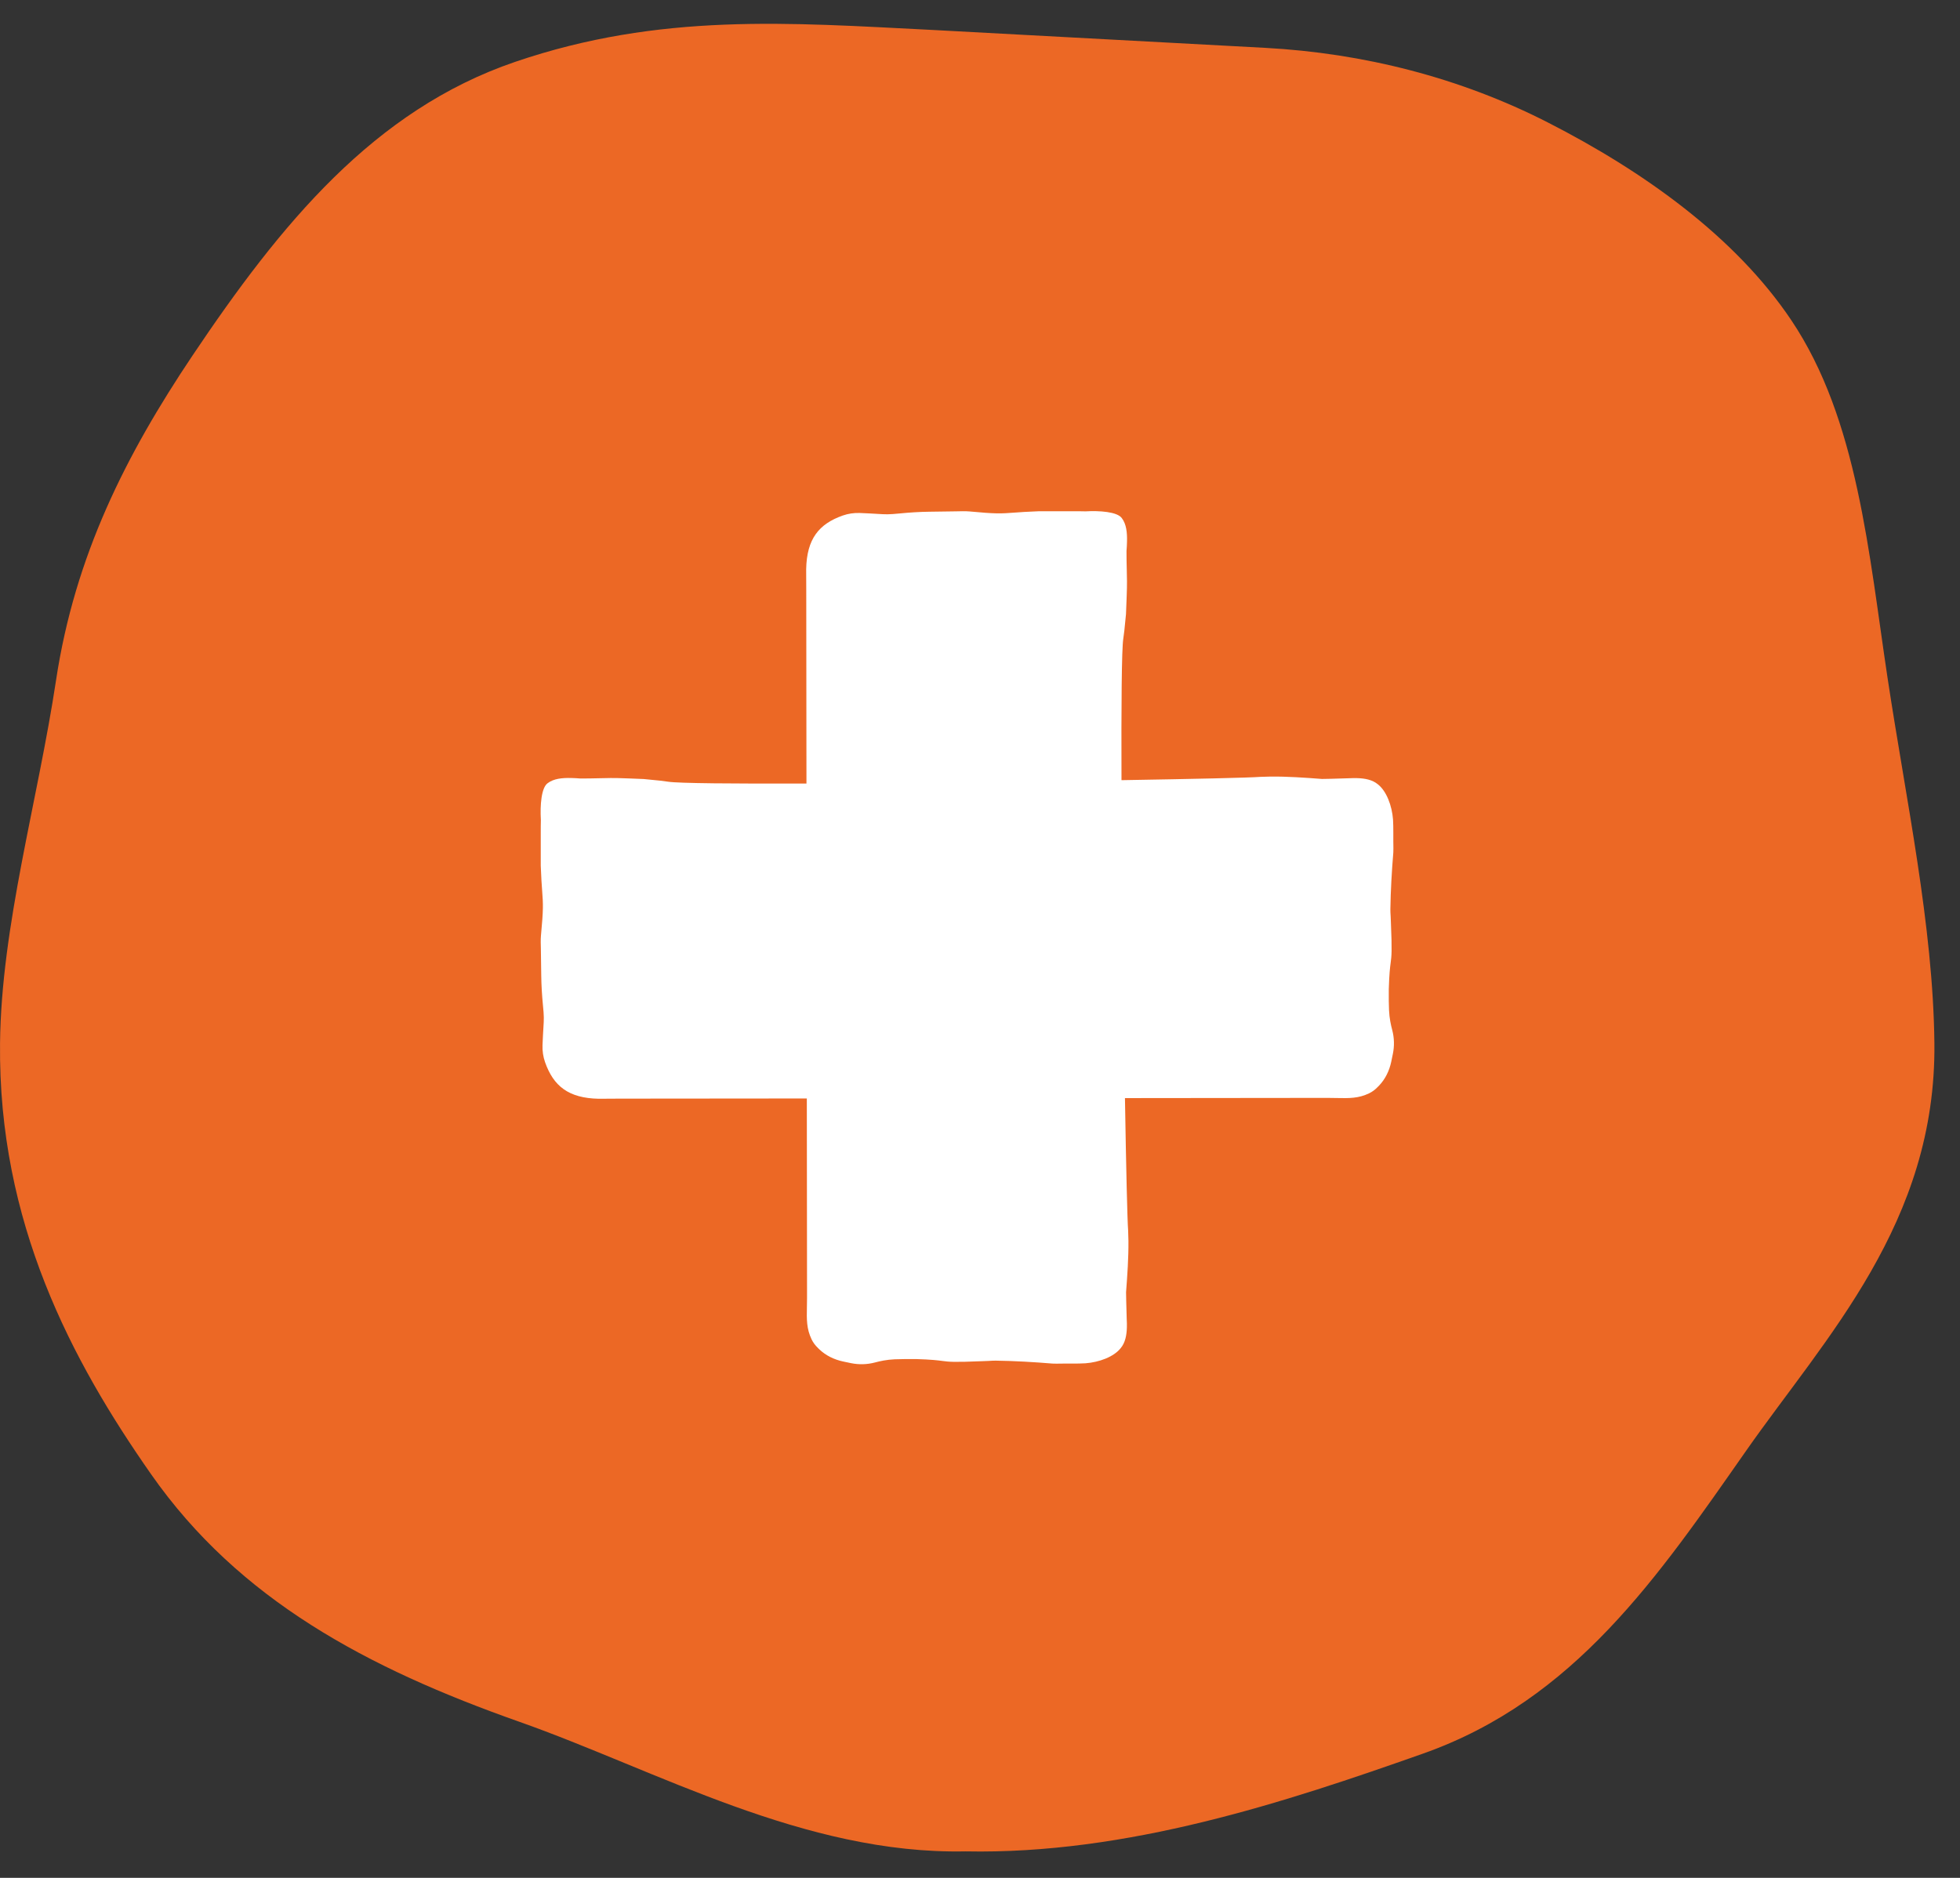
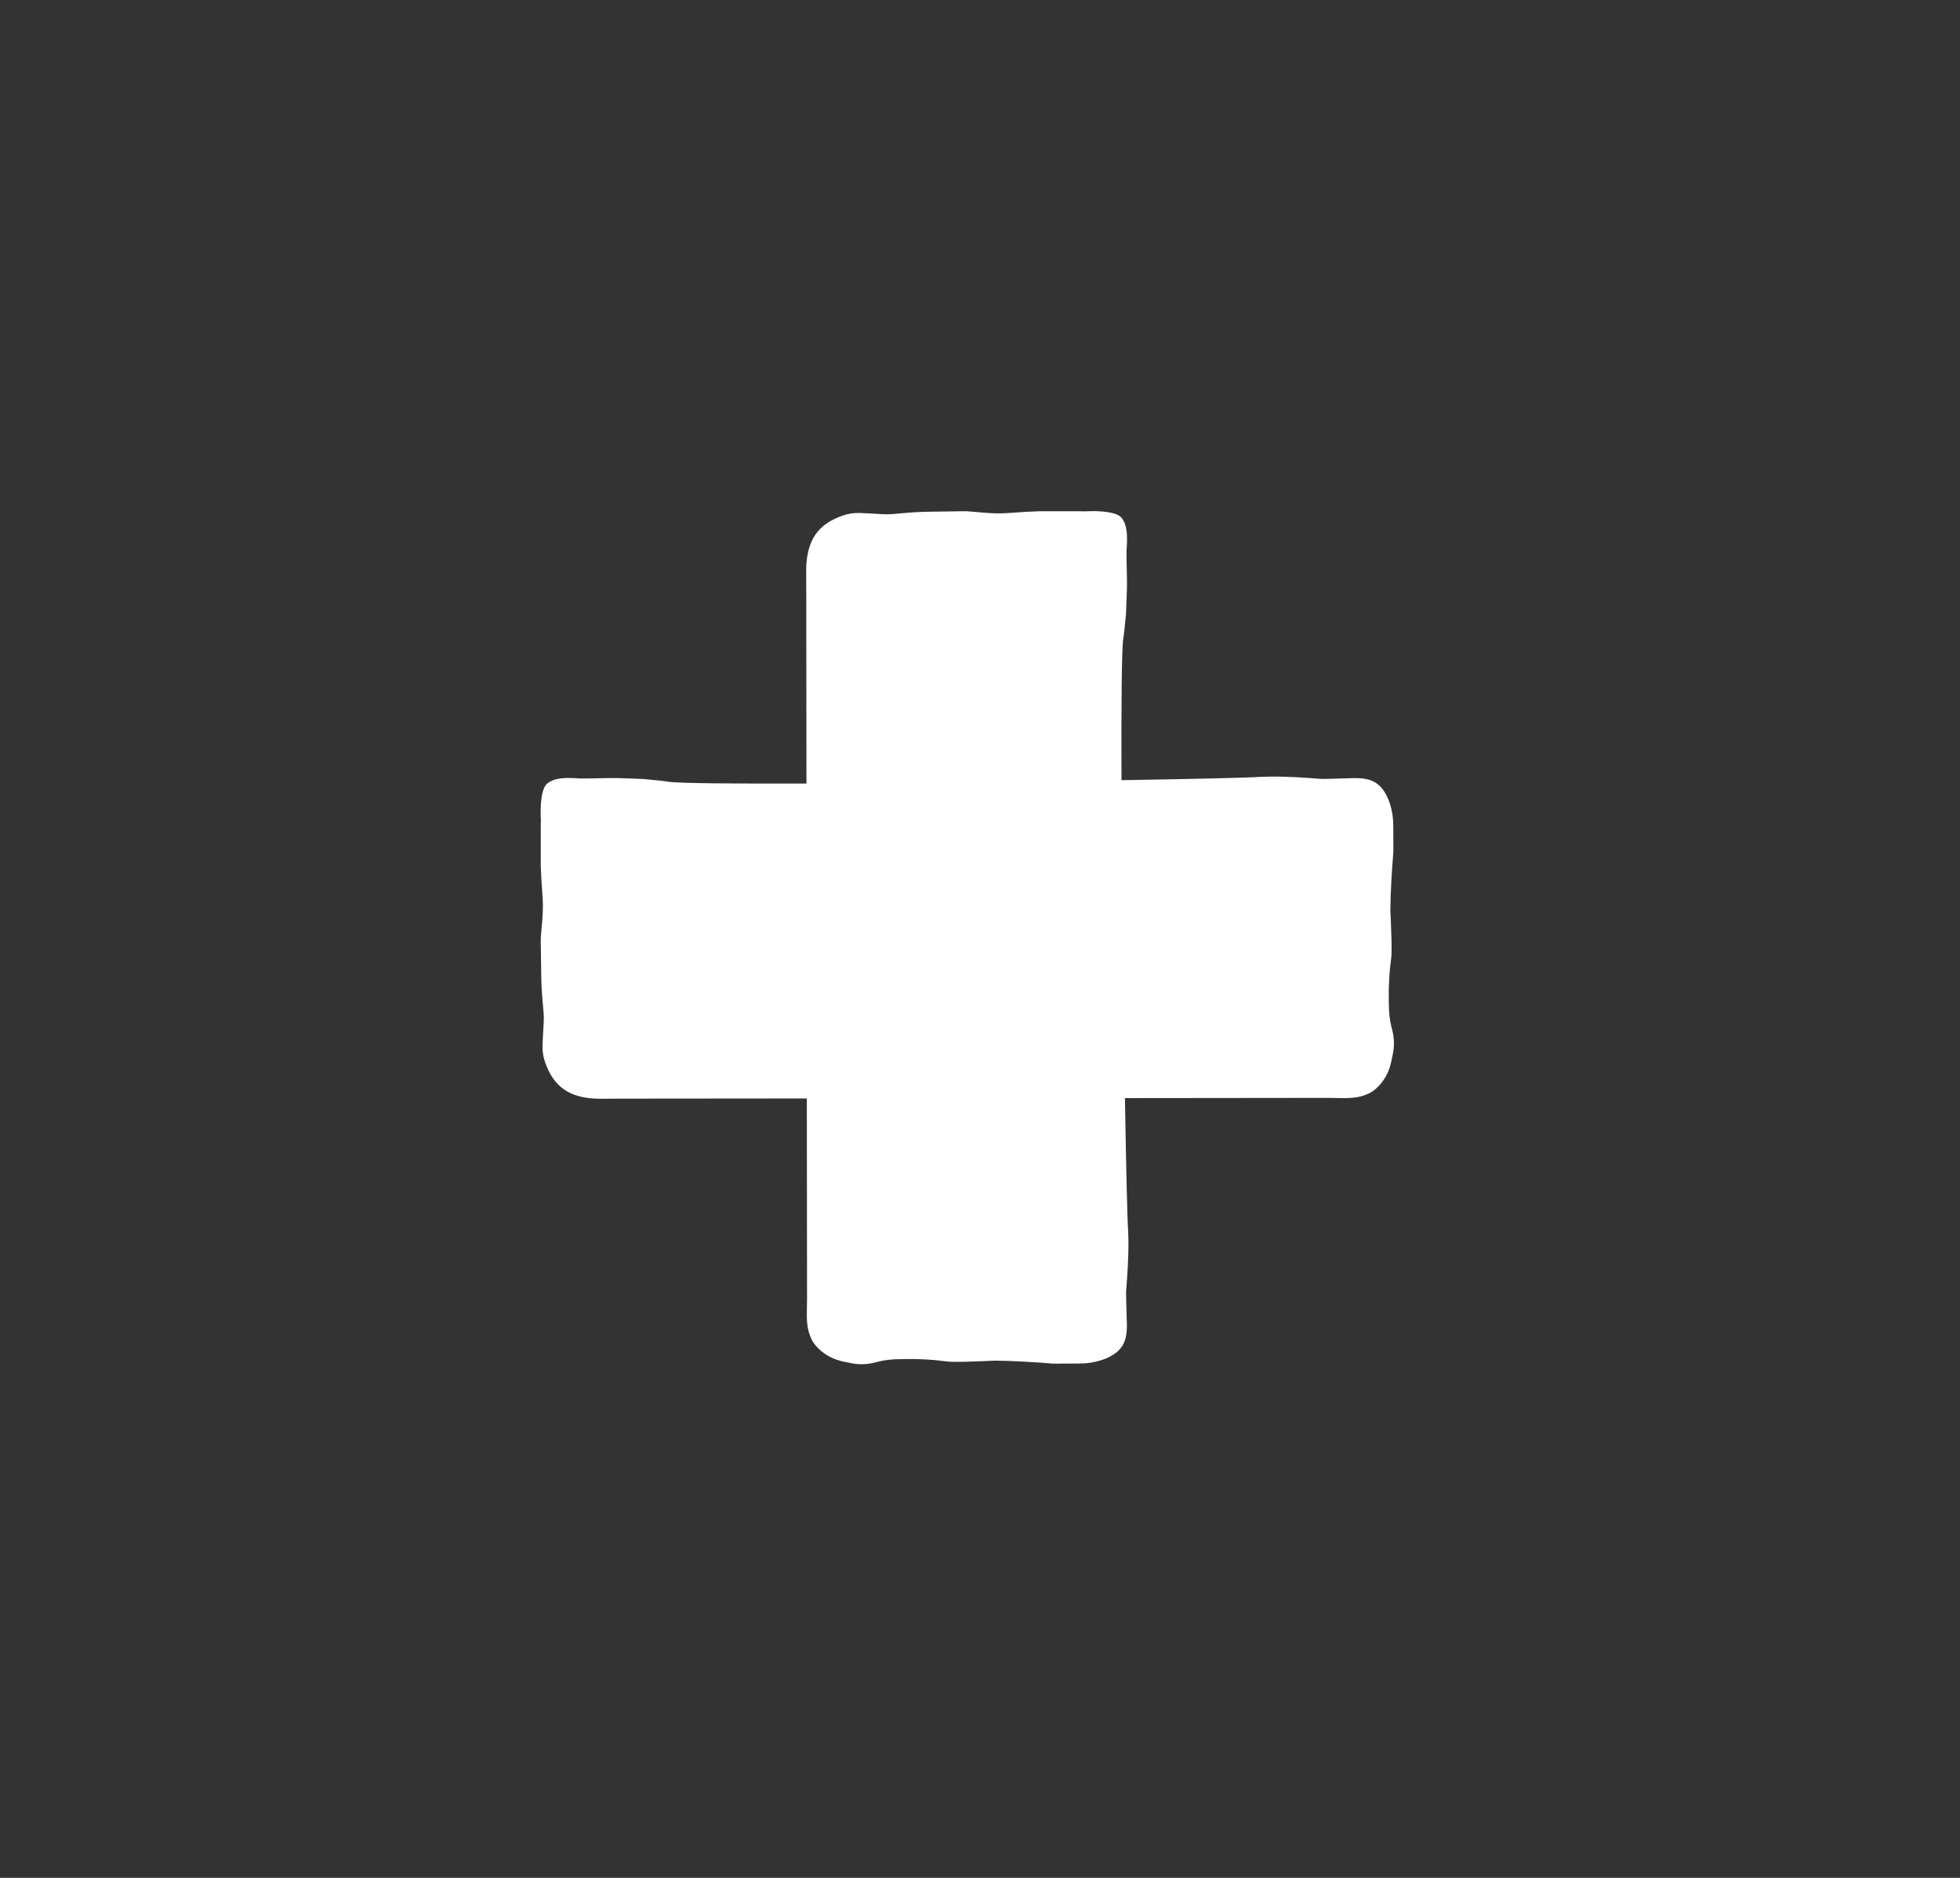
<svg xmlns="http://www.w3.org/2000/svg" width="48" height="46" viewBox="0 0 48 46" fill="none">
  <rect x="0" y="0" width="48" height="46" fill="#333333" stroke="none" />
-   <path fill-rule="evenodd" clip-rule="evenodd" d="M22.787 0.731C19.344 0.559 16.171 0.302 12.614 1.516C9.155 2.697 6.871 5.494 4.712 8.713C3.084 11.142 1.835 13.608 1.373 16.66C0.924 19.635 0.032 22.67 0.001 25.553C-0.047 29.949 1.756 33.333 3.702 36.115C5.852 39.188 8.995 40.863 12.717 42.176C16.087 43.366 19.692 45.431 23.645 45.351C27.597 45.431 31.478 44.147 34.847 42.957C38.569 41.643 40.612 38.611 42.762 35.538C44.709 32.756 47.421 29.948 47.373 25.552C47.342 22.669 46.676 19.587 46.227 16.613C45.766 13.561 45.499 10.275 43.87 7.846C42.498 5.799 40.251 4.198 37.907 3C35.759 1.902 33.392 1.302 30.983 1.172L22.787 0.731Z" fill="#EC6825" />
  <path fill-rule="evenodd" clip-rule="evenodd" d="M23.74 12.528C23.657 12.52 23.494 12.523 23.41 12.526L22.762 12.535C22.521 12.538 22.28 12.553 22.04 12.577C21.756 12.605 21.695 12.601 21.484 12.588C21.385 12.582 21.255 12.574 21.054 12.566C20.913 12.561 20.772 12.582 20.64 12.628C20.056 12.834 19.758 13.198 19.743 13.943L19.745 14.456C19.745 14.923 19.748 16.82 19.75 19.193C17.965 19.199 16.614 19.188 16.366 19.149C16.3 19.139 16.234 19.13 16.167 19.123L15.765 19.083C15.703 19.079 15.537 19.073 15.415 19.069C15.365 19.067 15.322 19.066 15.297 19.065C15.037 19.054 14.855 19.059 14.658 19.064C14.527 19.067 14.389 19.07 14.216 19.07L14.215 19.07C14.139 19.064 14.063 19.059 13.989 19.058C13.767 19.052 13.56 19.073 13.413 19.184C13.254 19.295 13.226 19.736 13.245 20.071C13.246 20.074 13.246 20.077 13.246 20.08C13.243 20.18 13.243 20.285 13.243 20.397V20.915L13.243 21.208C13.254 21.503 13.267 21.687 13.278 21.831C13.301 22.145 13.31 22.265 13.248 22.918C13.239 23.001 13.243 23.164 13.246 23.248L13.255 23.896C13.258 24.137 13.273 24.378 13.296 24.618C13.325 24.901 13.321 24.963 13.308 25.174C13.302 25.273 13.294 25.403 13.286 25.604C13.281 25.745 13.302 25.886 13.348 26.018C13.554 26.602 13.918 26.9 14.663 26.915L15.176 26.912C15.633 26.912 17.458 26.91 19.759 26.908C19.762 29.228 19.764 31.073 19.764 31.533L19.764 31.806C19.764 31.883 19.762 31.955 19.761 32.023C19.755 32.322 19.751 32.549 19.876 32.809C19.913 32.887 19.966 32.957 20.029 33.017L20.032 33.02L20.032 33.021C20.04 33.028 20.047 33.035 20.054 33.042C20.058 33.046 20.061 33.049 20.065 33.053C20.224 33.205 20.429 33.305 20.648 33.351L20.838 33.391C21.032 33.431 21.233 33.426 21.424 33.376C21.55 33.342 21.712 33.306 21.913 33.297C22.002 33.294 22.056 33.293 22.145 33.292L22.149 33.291H22.427C22.816 33.303 22.96 33.322 23.074 33.337C23.241 33.359 23.346 33.373 24.059 33.343C24.103 33.343 24.157 33.34 24.211 33.337C24.273 33.333 24.337 33.329 24.386 33.33C24.85 33.337 25.313 33.364 25.776 33.402C25.844 33.405 25.904 33.404 25.964 33.403C25.991 33.403 26.017 33.402 26.045 33.402H26.261C26.374 33.402 26.481 33.401 26.581 33.395C26.918 33.37 27.279 33.237 27.446 33.023C27.557 32.89 27.592 32.709 27.597 32.513C27.599 32.448 27.597 32.381 27.593 32.313L27.581 31.874C27.578 31.801 27.577 31.728 27.577 31.655C27.609 31.231 27.639 30.812 27.635 30.395C27.634 30.312 27.632 30.229 27.628 30.145C27.608 29.893 27.578 28.609 27.55 26.899C29.907 26.896 31.787 26.894 32.253 26.894L32.526 26.894C32.603 26.894 32.675 26.895 32.743 26.897C33.041 26.903 33.269 26.907 33.529 26.782C33.606 26.745 33.677 26.692 33.737 26.629L33.74 26.626L33.741 26.625C33.752 26.615 33.762 26.604 33.773 26.593C33.925 26.434 34.025 26.229 34.071 26.009L34.11 25.82C34.151 25.626 34.146 25.425 34.096 25.234C34.062 25.107 34.026 24.945 34.017 24.745C34.014 24.656 34.013 24.602 34.011 24.513L34.011 24.509V24.231C34.023 23.841 34.042 23.698 34.057 23.584C34.079 23.417 34.093 23.312 34.063 22.599C34.063 22.555 34.06 22.501 34.057 22.447C34.053 22.384 34.049 22.321 34.05 22.272C34.057 21.808 34.084 21.345 34.122 20.882C34.125 20.814 34.124 20.754 34.123 20.694C34.123 20.667 34.122 20.64 34.122 20.613V20.397C34.122 20.284 34.121 20.177 34.115 20.077C34.09 19.74 33.957 19.379 33.743 19.212C33.61 19.101 33.429 19.066 33.233 19.061C33.168 19.059 33.1 19.061 33.033 19.064L32.594 19.077C32.521 19.079 32.448 19.081 32.376 19.081L32.375 19.081C31.951 19.049 31.532 19.019 31.115 19.023C31.032 19.024 30.948 19.026 30.865 19.03C30.606 19.051 29.251 19.081 27.465 19.111C27.459 17.285 27.469 15.898 27.509 15.646C27.519 15.58 27.528 15.514 27.535 15.447L27.575 15.046C27.579 14.983 27.585 14.817 27.589 14.695C27.59 14.645 27.592 14.602 27.593 14.577C27.604 14.317 27.599 14.136 27.594 13.938C27.591 13.807 27.587 13.668 27.588 13.495C27.594 13.419 27.599 13.344 27.6 13.27C27.606 13.047 27.585 12.84 27.474 12.693C27.363 12.534 26.921 12.507 26.587 12.526C26.584 12.526 26.581 12.526 26.578 12.526C26.479 12.523 26.373 12.523 26.261 12.523H25.743L25.45 12.523C25.155 12.534 24.971 12.547 24.827 12.558C24.513 12.581 24.393 12.59 23.74 12.528Z" fill="white" />
</svg>